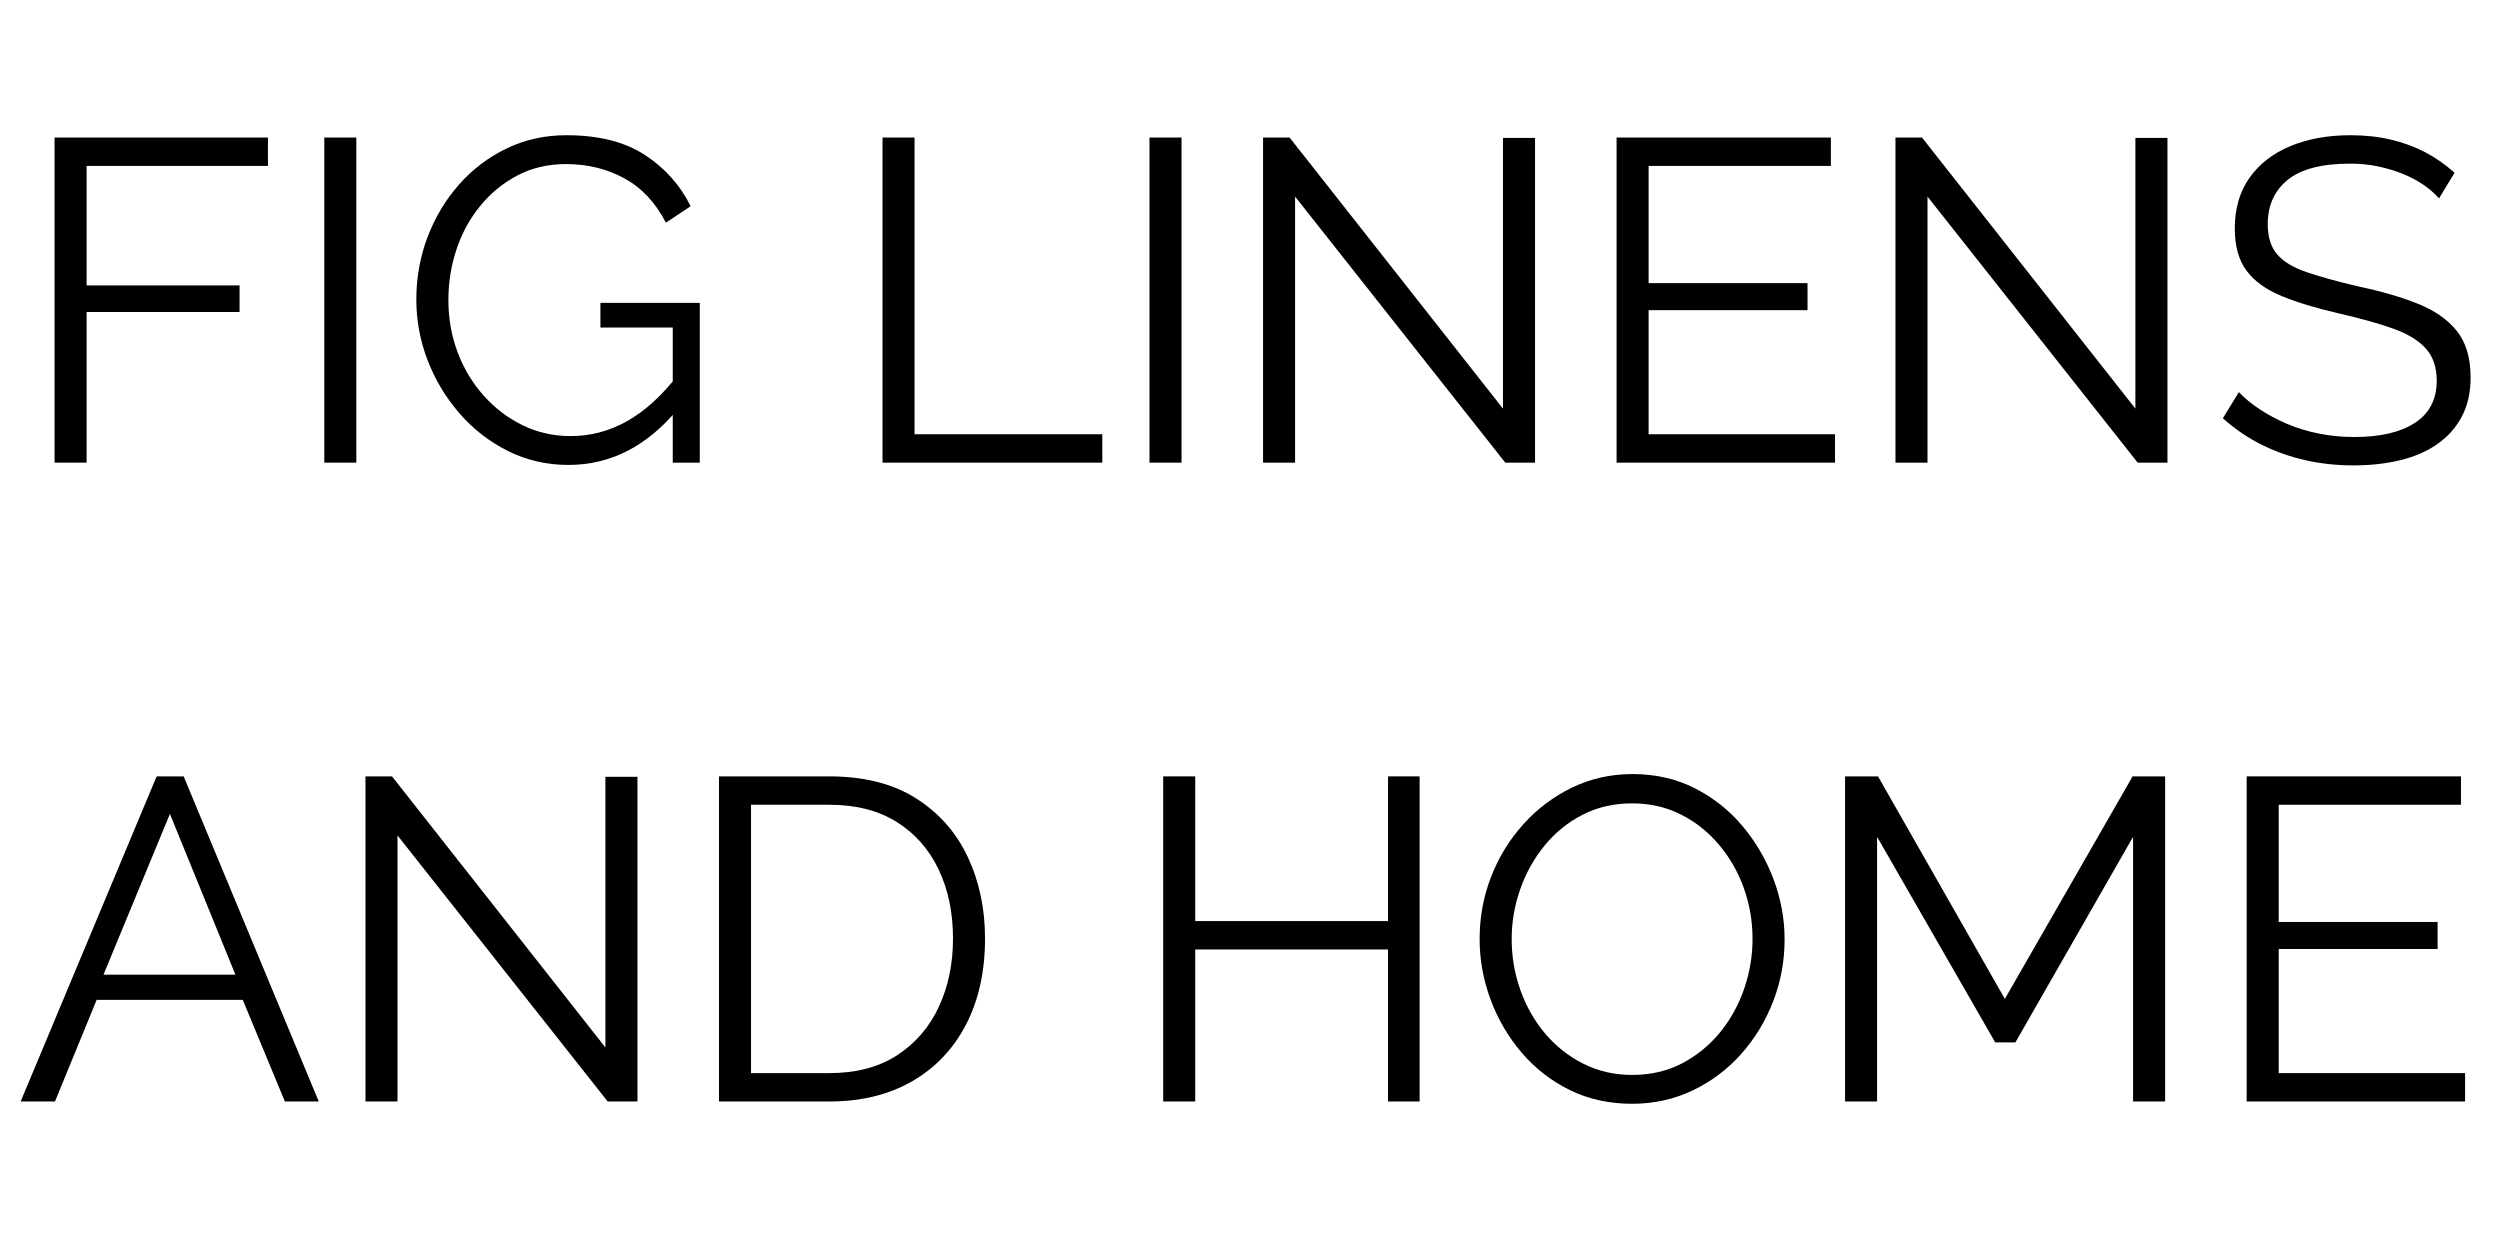
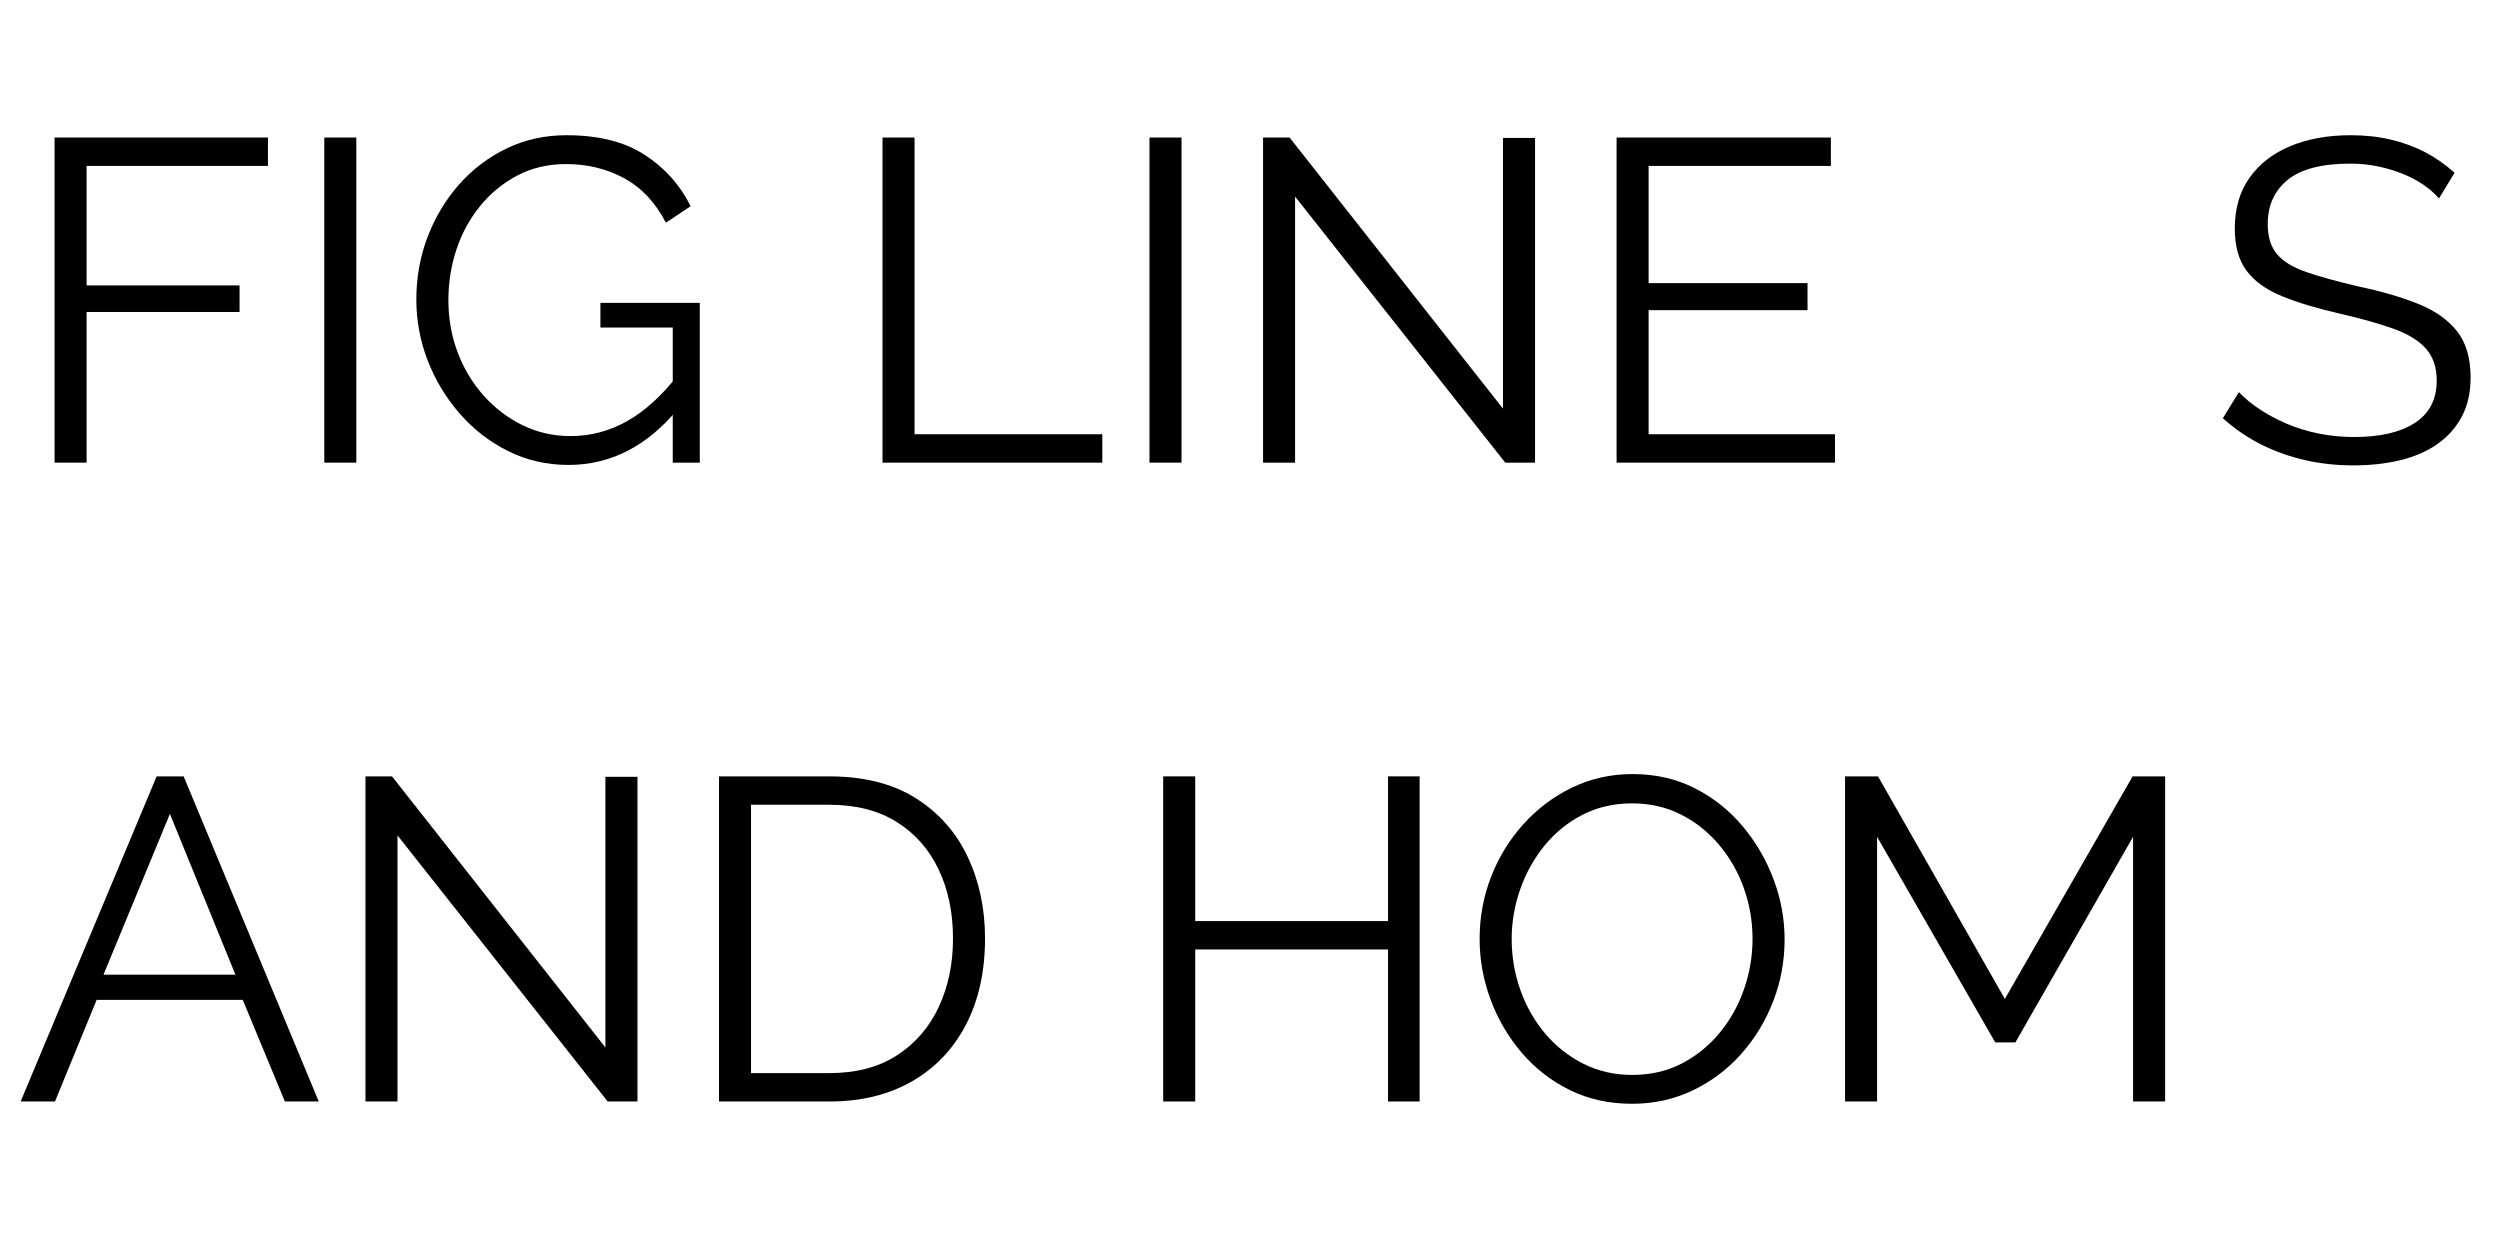
<svg xmlns="http://www.w3.org/2000/svg" version="1.0" preserveAspectRatio="xMidYMid meet" height="900" viewBox="0 0 1350 675" zoomAndPan="magnify" width="1800">
  <defs>
    <g />
  </defs>
  <g fill-opacity="1" fill="#000000">
    <g transform="translate(7.452, 249.83)">
      <g>
        <path d="M 22.016 0 L 22.016 -175.562 L 137.234 -175.562 L 137.234 -160.234 L 39.312 -160.234 L 39.312 -95.703 L 121.906 -95.703 L 121.906 -81.359 L 39.312 -81.359 L 39.312 0 Z M 22.016 0" />
      </g>
    </g>
  </g>
  <g fill-opacity="1" fill="#000000">
    <g transform="translate(153.103, 249.83)">
      <g>
        <path d="M 22.016 0 L 22.016 -175.562 L 39.312 -175.562 L 39.312 0 Z M 22.016 0" />
      </g>
    </g>
  </g>
  <g fill-opacity="1" fill="#000000">
    <g transform="translate(214.429, 249.83)">
      <g>
        <path d="M 92.484 1.234 C 80.773 1.234 69.895 -1.273 59.844 -6.297 C 49.789 -11.328 41.051 -18.129 33.625 -26.703 C 26.207 -35.273 20.477 -44.836 16.438 -55.391 C 12.406 -65.941 10.391 -76.82 10.391 -88.031 C 10.391 -99.906 12.406 -111.156 16.438 -121.781 C 20.477 -132.414 26.125 -141.852 33.375 -150.094 C 40.633 -158.344 49.207 -164.859 59.094 -169.641 C 68.988 -174.422 79.789 -176.812 91.5 -176.812 C 108.801 -176.812 122.891 -173.266 133.766 -166.172 C 144.648 -159.086 152.895 -149.859 158.5 -138.484 L 145.156 -129.578 C 139.551 -140.453 132.051 -148.445 122.656 -153.562 C 113.258 -158.676 102.789 -161.234 91.25 -161.234 C 81.52 -161.234 72.738 -159.172 64.906 -155.047 C 57.082 -150.922 50.363 -145.395 44.75 -138.469 C 39.145 -131.551 34.898 -123.723 32.016 -114.984 C 29.141 -106.242 27.703 -97.176 27.703 -87.781 C 27.703 -77.895 29.348 -68.539 32.641 -59.719 C 35.941 -50.895 40.641 -43.062 46.734 -36.219 C 52.836 -29.383 59.883 -24.031 67.875 -20.156 C 75.875 -16.281 84.488 -14.344 93.719 -14.344 C 104.438 -14.344 114.578 -17.02 124.141 -22.375 C 133.703 -27.738 142.848 -36.023 151.578 -47.234 L 151.578 -28.938 C 134.93 -8.82 115.234 1.234 92.484 1.234 Z M 148.859 -72.953 L 109.797 -72.953 L 109.797 -86.297 L 163.453 -86.297 L 163.453 0 L 148.859 0 Z M 148.859 -72.953" />
      </g>
    </g>
  </g>
  <g fill-opacity="1" fill="#000000">
    <g transform="translate(391.484, 249.83)">
      <g />
    </g>
  </g>
  <g fill-opacity="1" fill="#000000">
    <g transform="translate(454.542, 249.83)">
      <g>
        <path d="M 22.016 0 L 22.016 -175.562 L 39.312 -175.562 L 39.312 -15.328 L 140.703 -15.328 L 140.703 0 Z M 22.016 0" />
      </g>
    </g>
  </g>
  <g fill-opacity="1" fill="#000000">
    <g transform="translate(598.708, 249.83)">
      <g>
        <path d="M 22.016 0 L 22.016 -175.562 L 39.312 -175.562 L 39.312 0 Z M 22.016 0" />
      </g>
    </g>
  </g>
  <g fill-opacity="1" fill="#000000">
    <g transform="translate(660.035, 249.83)">
      <g>
        <path d="M 39.312 -143.672 L 39.312 0 L 22.016 0 L 22.016 -175.562 L 36.344 -175.562 L 151.578 -29.172 L 151.578 -175.328 L 168.891 -175.328 L 168.891 0 L 152.812 0 Z M 39.312 -143.672" />
      </g>
    </g>
  </g>
  <g fill-opacity="1" fill="#000000">
    <g transform="translate(850.938, 249.83)">
      <g>
        <path d="M 139.969 -15.328 L 139.969 0 L 22.016 0 L 22.016 -175.562 L 137.734 -175.562 L 137.734 -160.234 L 39.312 -160.234 L 39.312 -96.938 L 125.125 -96.938 L 125.125 -82.344 L 39.312 -82.344 L 39.312 -15.328 Z M 139.969 -15.328" />
      </g>
    </g>
  </g>
  <g fill-opacity="1" fill="#000000">
    <g transform="translate(1001.534, 249.83)">
      <g>
-         <path d="M 39.312 -143.672 L 39.312 0 L 22.016 0 L 22.016 -175.562 L 36.344 -175.562 L 151.578 -29.172 L 151.578 -175.328 L 168.891 -175.328 L 168.891 0 L 152.812 0 Z M 39.312 -143.672" />
-       </g>
+         </g>
    </g>
  </g>
  <g fill-opacity="1" fill="#000000">
    <g transform="translate(1192.437, 249.83)">
      <g>
        <path d="M 124.625 -142.688 C 122.156 -145.488 119.27 -148 115.969 -150.219 C 112.676 -152.445 108.969 -154.383 104.844 -156.031 C 100.727 -157.676 96.316 -158.992 91.609 -159.984 C 86.91 -160.973 81.926 -161.469 76.656 -161.469 C 61.32 -161.469 50.066 -158.539 42.891 -152.688 C 35.723 -146.844 32.141 -138.891 32.141 -128.828 C 32.141 -121.91 33.828 -116.473 37.203 -112.516 C 40.586 -108.555 45.906 -105.336 53.156 -102.859 C 60.414 -100.391 69.648 -97.836 80.859 -95.203 C 93.391 -92.566 104.188 -89.43 113.25 -85.797 C 122.32 -82.172 129.328 -77.27 134.266 -71.094 C 139.211 -64.914 141.688 -56.551 141.688 -46 C 141.688 -37.914 140.117 -30.906 136.984 -24.969 C 133.859 -19.039 129.492 -14.098 123.891 -10.141 C 118.285 -6.18 111.609 -3.254 103.859 -1.359 C 96.109 0.535 87.617 1.484 78.391 1.484 C 69.316 1.484 60.617 0.535 52.297 -1.359 C 43.973 -3.254 36.102 -6.055 28.688 -9.766 C 21.27 -13.473 14.344 -18.211 7.906 -23.984 L 16.562 -38.078 C 19.695 -34.785 23.445 -31.695 27.812 -28.812 C 32.188 -25.926 37.051 -23.328 42.406 -21.016 C 47.77 -18.711 53.539 -16.941 59.719 -15.703 C 65.895 -14.461 72.281 -13.844 78.875 -13.844 C 92.895 -13.844 103.816 -16.395 111.641 -21.5 C 119.473 -26.613 123.391 -34.203 123.391 -44.266 C 123.391 -51.516 121.41 -57.32 117.453 -61.688 C 113.504 -66.062 107.57 -69.648 99.656 -72.453 C 91.738 -75.254 82.008 -77.973 70.469 -80.609 C 58.27 -83.41 47.969 -86.539 39.562 -90 C 31.156 -93.469 24.848 -98.047 20.641 -103.734 C 16.441 -109.422 14.344 -116.961 14.344 -126.359 C 14.344 -137.242 17.02 -146.438 22.375 -153.938 C 27.738 -161.438 35.117 -167.125 44.516 -171 C 53.91 -174.875 64.707 -176.812 76.906 -176.812 C 84.656 -176.812 91.867 -176.023 98.547 -174.453 C 105.223 -172.891 111.406 -170.625 117.094 -167.656 C 122.781 -164.688 128.094 -160.977 133.031 -156.531 Z M 124.625 -142.688" />
      </g>
    </g>
  </g>
  <g fill-opacity="1" fill="#000000">
    <g transform="translate(8.177, 594.804)">
      <g>
        <path d="M 76.406 -175.562 L 91 -175.562 L 163.953 0 L 145.656 0 L 122.906 -54.891 L 44.016 -54.891 L 21.516 0 L 2.969 0 Z M 118.938 -68.5 L 83.578 -155.297 L 47.719 -68.5 Z M 118.938 -68.5" />
      </g>
    </g>
  </g>
  <g fill-opacity="1" fill="#000000">
    <g transform="translate(175.341, 594.804)">
      <g>
        <path d="M 39.312 -143.672 L 39.312 0 L 22.016 0 L 22.016 -175.562 L 36.344 -175.562 L 151.578 -29.172 L 151.578 -175.328 L 168.891 -175.328 L 168.891 0 L 152.812 0 Z M 39.312 -143.672" />
      </g>
    </g>
  </g>
  <g fill-opacity="1" fill="#000000">
    <g transform="translate(366.244, 594.804)">
      <g>
        <path d="M 22.016 0 L 22.016 -175.562 L 81.609 -175.562 C 100.234 -175.562 115.77 -171.645 128.219 -163.812 C 140.664 -155.988 150.02 -145.441 156.281 -132.172 C 162.539 -118.898 165.672 -104.188 165.672 -88.031 C 165.672 -70.227 162.25 -54.734 155.406 -41.547 C 148.57 -28.359 138.848 -18.133 126.234 -10.875 C 113.617 -3.625 98.742 0 81.609 0 Z M 148.375 -88.031 C 148.375 -102.039 145.773 -114.484 140.578 -125.359 C 135.391 -136.242 127.848 -144.773 117.953 -150.953 C 108.055 -157.141 95.941 -160.234 81.609 -160.234 L 39.312 -160.234 L 39.312 -15.328 L 81.609 -15.328 C 96.109 -15.328 108.301 -18.539 118.188 -24.969 C 128.082 -31.406 135.586 -40.102 140.703 -51.062 C 145.816 -62.02 148.375 -74.344 148.375 -88.031 Z M 148.375 -88.031" />
      </g>
    </g>
  </g>
  <g fill-opacity="1" fill="#000000">
    <g transform="translate(543.052, 594.804)">
      <g />
    </g>
  </g>
  <g fill-opacity="1" fill="#000000">
    <g transform="translate(606.11, 594.804)">
      <g>
        <path d="M 160.484 -175.562 L 160.484 0 L 143.422 0 L 143.422 -82.094 L 39.312 -82.094 L 39.312 0 L 22.016 0 L 22.016 -175.562 L 39.312 -175.562 L 39.312 -97.422 L 143.422 -97.422 L 143.422 -175.562 Z M 160.484 -175.562" />
      </g>
    </g>
  </g>
  <g fill-opacity="1" fill="#000000">
    <g transform="translate(788.605, 594.804)">
      <g>
        <path d="M 92.734 1.234 C 80.367 1.234 69.156 -1.234 59.094 -6.172 C 49.039 -11.117 40.383 -17.836 33.125 -26.328 C 25.875 -34.828 20.27 -44.391 16.312 -55.016 C 12.363 -65.648 10.391 -76.57 10.391 -87.781 C 10.391 -99.488 12.445 -110.656 16.562 -121.281 C 20.688 -131.914 26.5 -141.395 34 -149.719 C 41.5 -158.051 50.273 -164.648 60.328 -169.516 C 70.391 -174.379 81.273 -176.812 92.984 -176.812 C 105.348 -176.812 116.555 -174.254 126.609 -169.141 C 136.66 -164.023 145.27 -157.18 152.438 -148.609 C 159.613 -140.035 165.18 -130.473 169.141 -119.922 C 173.098 -109.379 175.078 -98.582 175.078 -87.531 C 175.078 -75.832 173.016 -64.664 168.891 -54.031 C 164.773 -43.395 159.004 -33.914 151.578 -25.594 C 144.16 -17.27 135.422 -10.719 125.359 -5.938 C 115.305 -1.156 104.43 1.234 92.734 1.234 Z M 27.703 -87.781 C 27.703 -78.219 29.266 -69.023 32.391 -60.203 C 35.523 -51.391 39.977 -43.562 45.75 -36.719 C 51.52 -29.875 58.398 -24.43 66.391 -20.391 C 74.391 -16.359 83.172 -14.344 92.734 -14.344 C 102.785 -14.344 111.805 -16.441 119.797 -20.641 C 127.797 -24.848 134.641 -30.453 140.328 -37.453 C 146.016 -44.461 150.344 -52.336 153.312 -61.078 C 156.281 -69.816 157.766 -78.719 157.766 -87.781 C 157.766 -97.344 156.195 -106.492 153.062 -115.234 C 149.938 -123.973 145.445 -131.801 139.594 -138.719 C 133.738 -145.645 126.852 -151.086 118.938 -155.047 C 111.031 -159.004 102.297 -160.984 92.734 -160.984 C 82.836 -160.984 73.891 -158.922 65.891 -154.797 C 57.898 -150.672 51.062 -145.102 45.375 -138.094 C 39.688 -131.094 35.316 -123.223 32.266 -114.484 C 29.223 -105.754 27.703 -96.852 27.703 -87.781 Z M 27.703 -87.781" />
      </g>
    </g>
  </g>
  <g fill-opacity="1" fill="#000000">
    <g transform="translate(974.315, 594.804)">
      <g>
        <path d="M 177.547 0 L 177.547 -142.922 L 114 -31.906 L 103.109 -31.906 L 39.312 -142.922 L 39.312 0 L 22.016 0 L 22.016 -175.562 L 39.812 -175.562 L 108.312 -55.391 L 177.297 -175.562 L 194.859 -175.562 L 194.859 0 Z M 177.547 0" />
      </g>
    </g>
  </g>
  <g fill-opacity="1" fill="#000000">
    <g transform="translate(1191.184, 594.804)">
      <g>
-         <path d="M 139.969 -15.328 L 139.969 0 L 22.016 0 L 22.016 -175.562 L 137.734 -175.562 L 137.734 -160.234 L 39.312 -160.234 L 39.312 -96.938 L 125.125 -96.938 L 125.125 -82.344 L 39.312 -82.344 L 39.312 -15.328 Z M 139.969 -15.328" />
-       </g>
+         </g>
    </g>
  </g>
</svg>